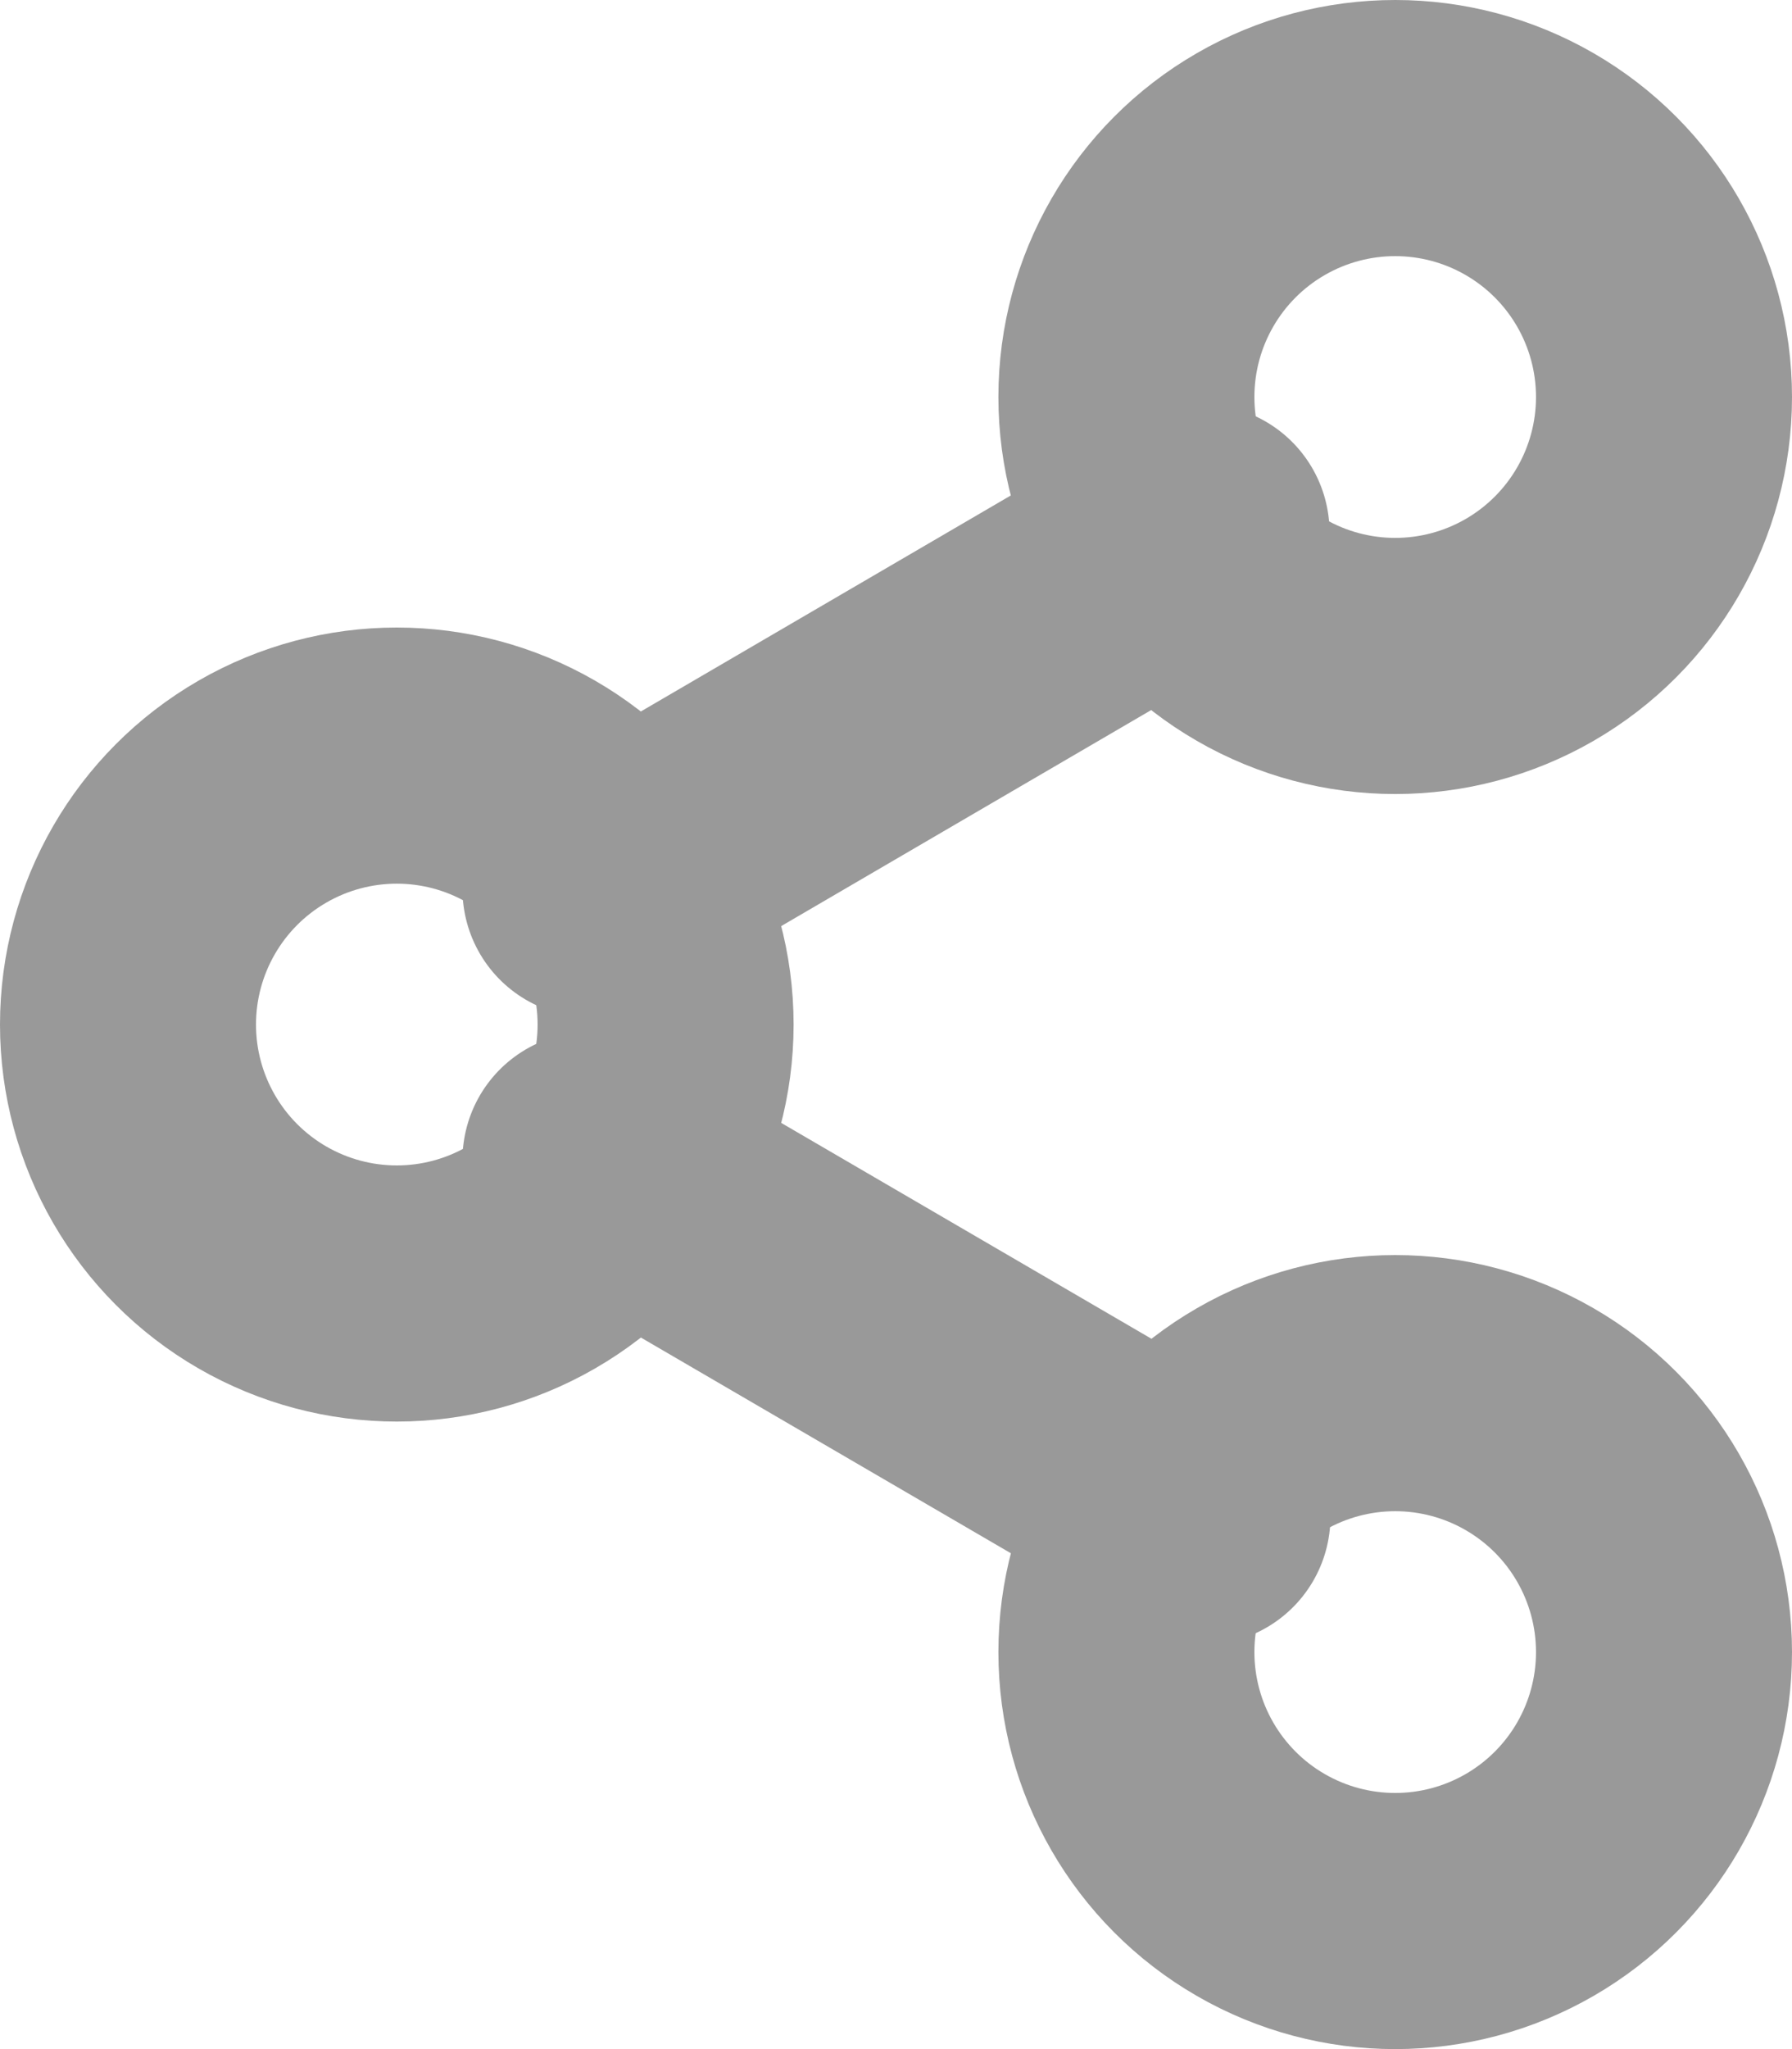
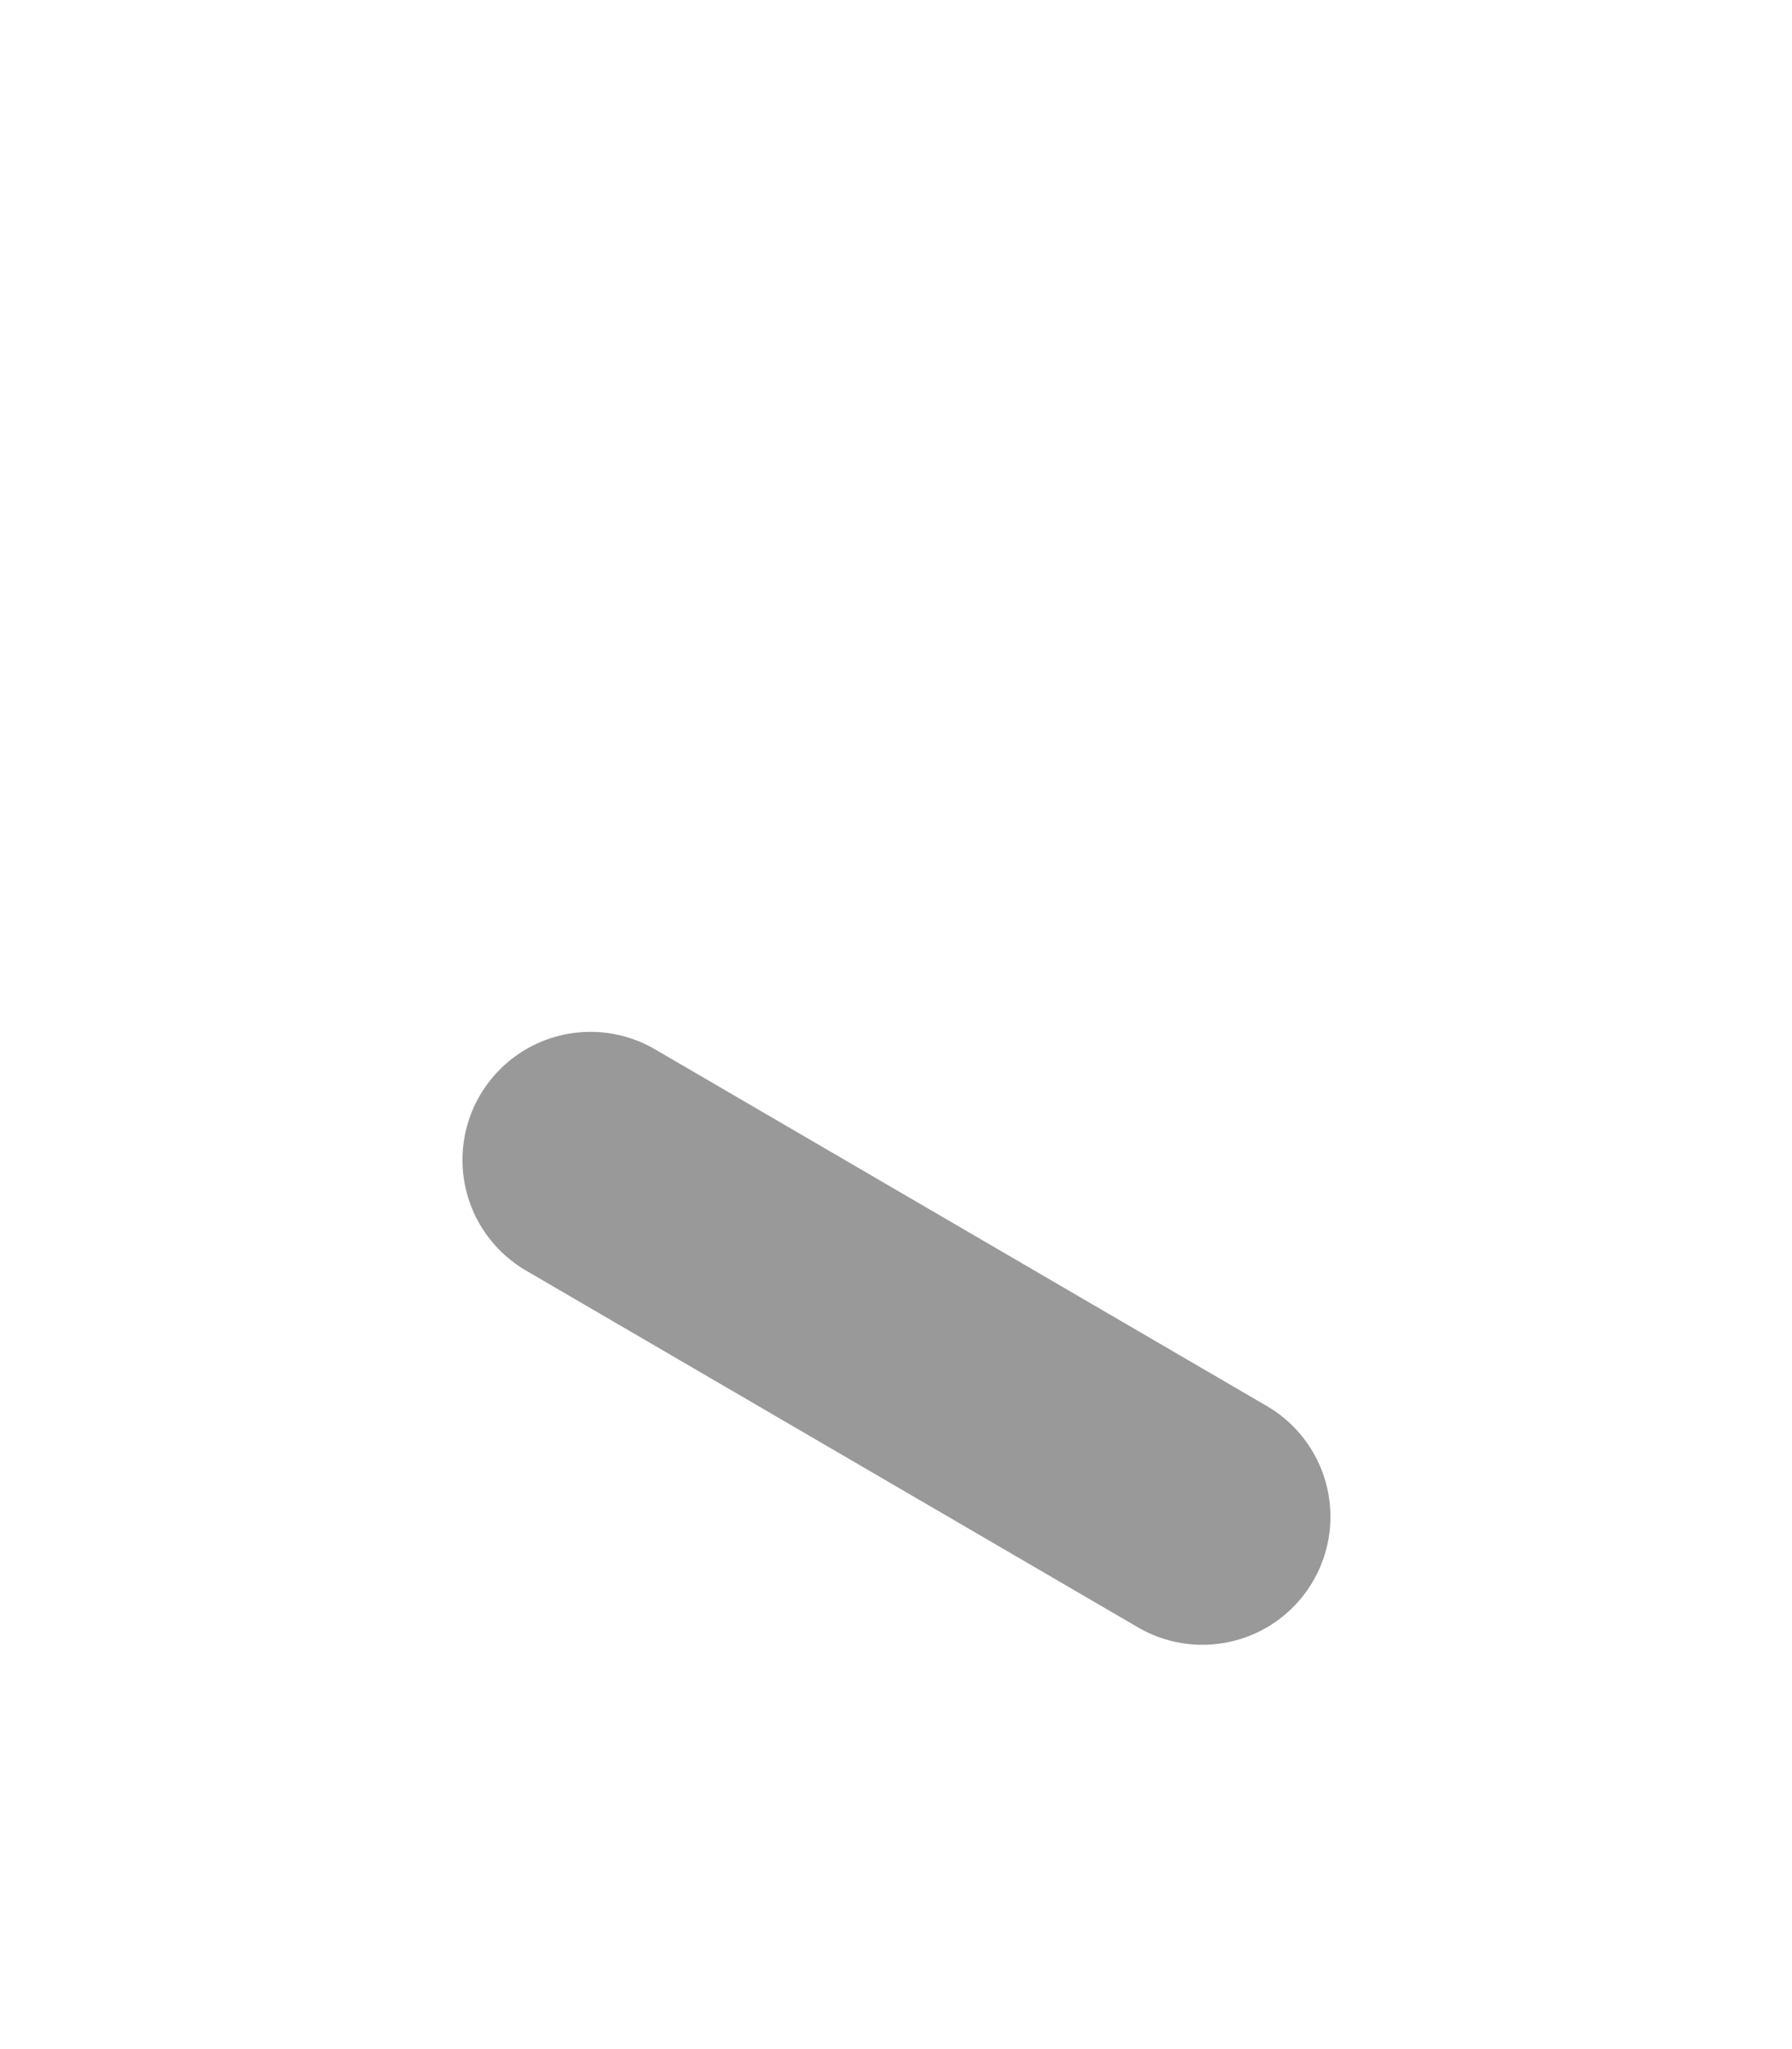
<svg xmlns="http://www.w3.org/2000/svg" width="14" height="16" viewBox="0 0 14 16">
  <g transform="translate(-1463.7 -780)">
    <g transform="translate(326 -1429)">
      <g transform="translate(1138.7 2210)">
-         <circle cx="2.1" cy="2.1" r="2.1" transform="translate(7.8)" fill="none" stroke="#999" stroke-linecap="round" stroke-linejoin="round" stroke-width="2" />
-         <circle cx="2.1" cy="2.1" r="2.1" transform="translate(0 4.9)" fill="none" stroke="#999" stroke-linecap="round" stroke-linejoin="round" stroke-width="2" />
-         <circle cx="2.1" cy="2.1" r="2.1" transform="translate(7.8 9.8)" fill="none" stroke="#999" stroke-linecap="round" stroke-linejoin="round" stroke-width="2" />
        <line x2="4.781" y2="2.786" transform="translate(3.613 8.057)" stroke-width="2" stroke="#999" stroke-linecap="round" stroke-linejoin="round" fill="none" />
-         <line x1="4.774" y2="2.786" transform="translate(3.613 3.157)" stroke-width="2" stroke="#999" stroke-linecap="round" stroke-linejoin="round" fill="none" />
      </g>
    </g>
  </g>
</svg>